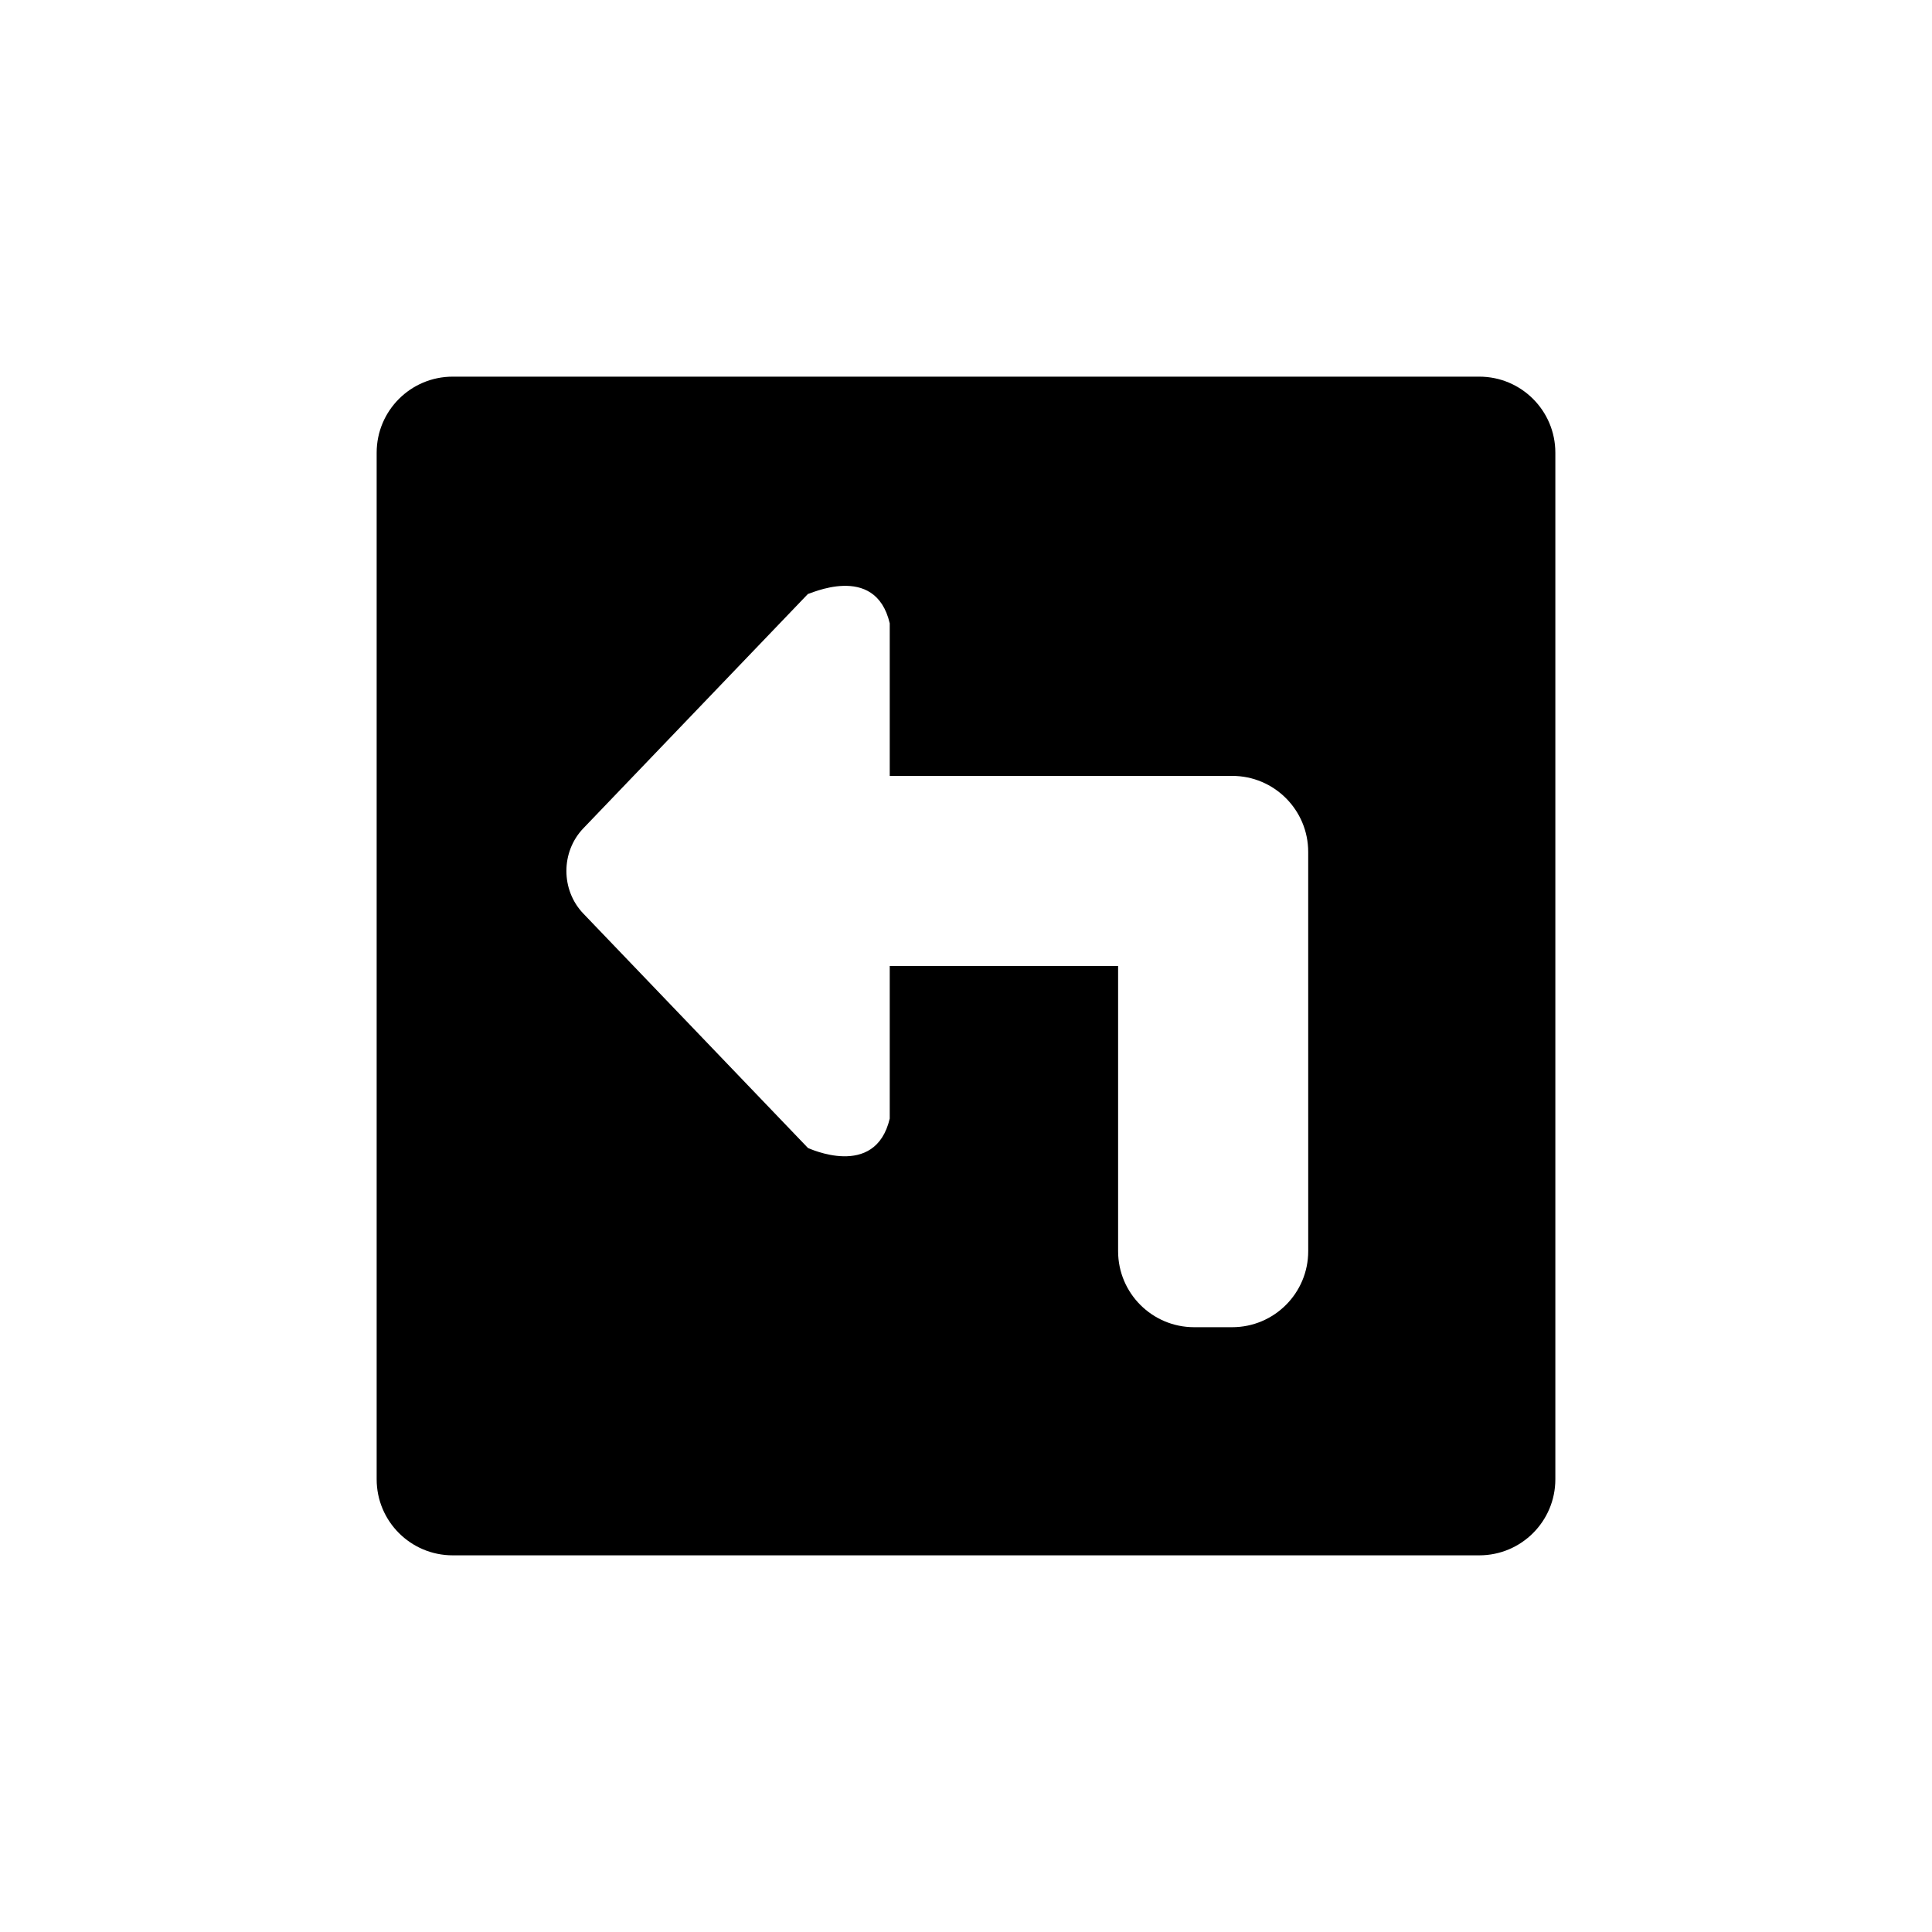
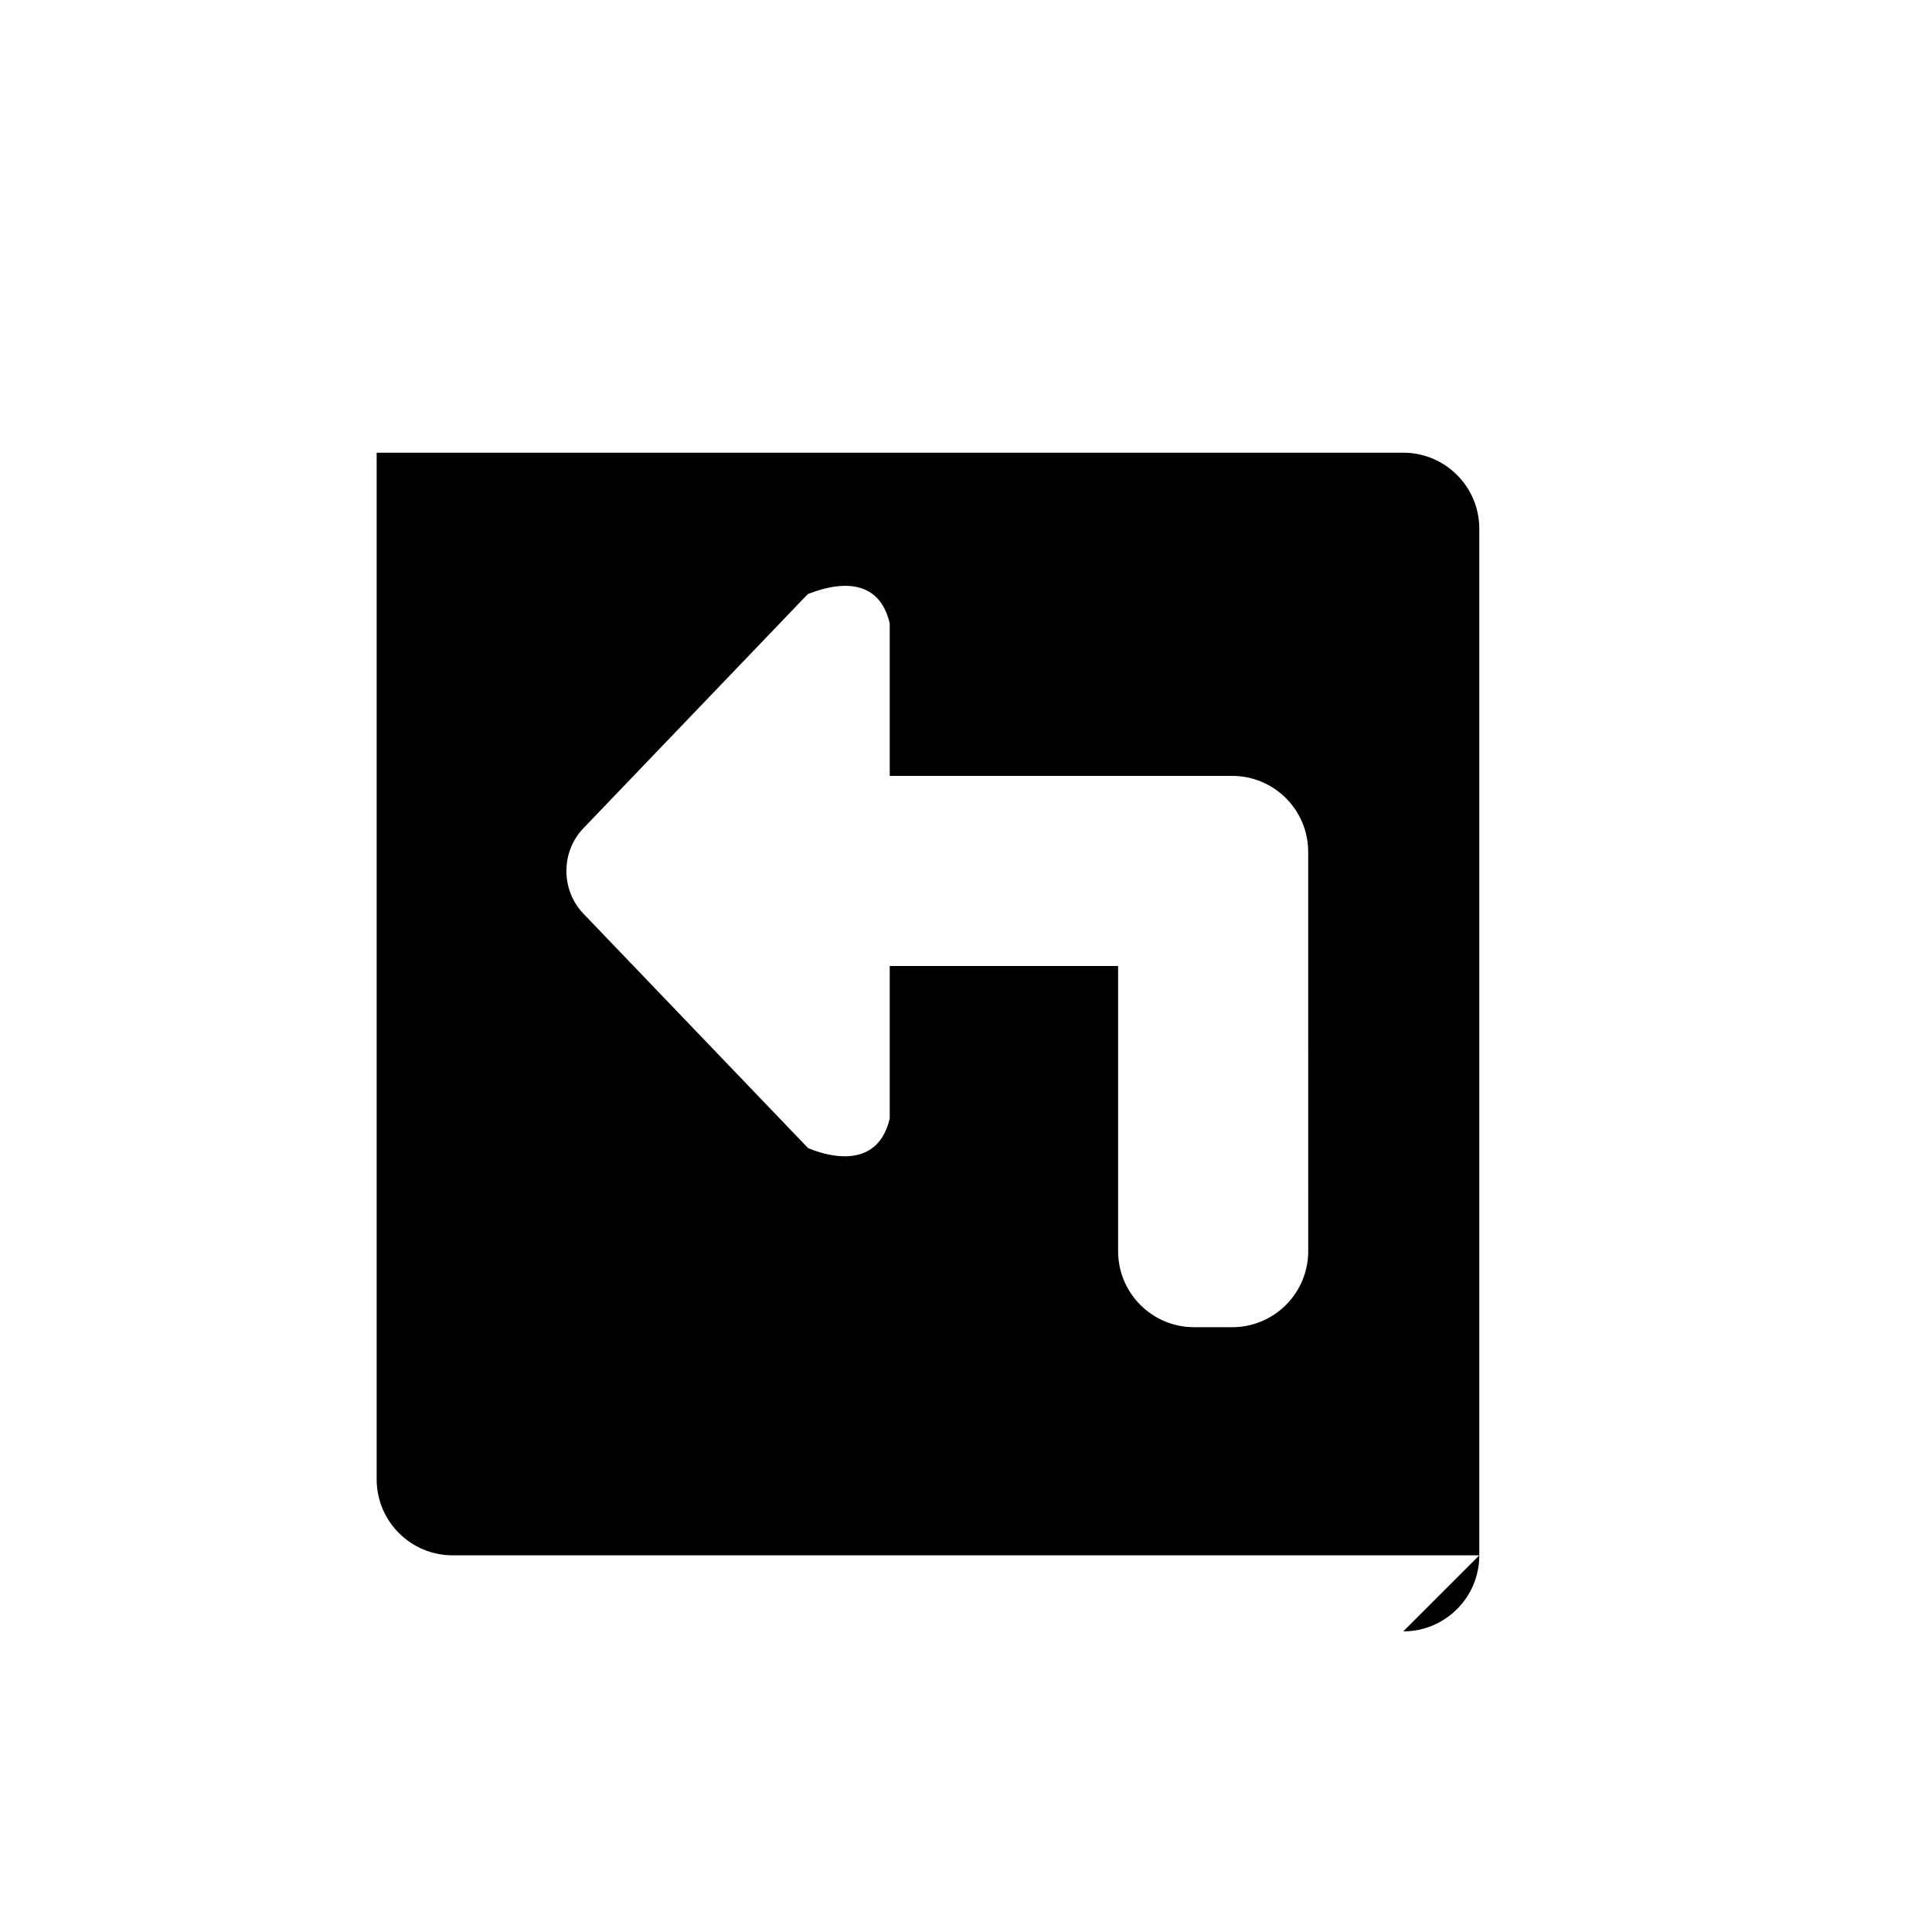
<svg xmlns="http://www.w3.org/2000/svg" fill="#000000" width="800px" height="800px" version="1.1" viewBox="144 144 512 512">
-   <path d="m536.03 556.18h-272.06c-11.129 0-20.152-9.023-20.152-20.152v-272.06c0-11.129 9.023-20.152 20.152-20.152h272.06c11.129 0 20.152 9.023 20.152 20.152v272.06c0 11.129-9.023 20.152-20.152 20.152zm-45.344-186.41c0-11.129-9.023-20.152-20.152-20.152h-90.746v-40.43c-3.84-16.414-21.766-7.457-21.652-7.809l-59.547 62.133c-5.984 6.242-5.984 16.359 0 22.598l59.547 62.133c0.023-0.059 17.816 8.484 21.652-7.809v-40.434h60.52v75.57c0 11.129 9.023 20.152 20.152 20.152h10.078c11.129 0 20.152-9.023 20.152-20.152z" fill-rule="evenodd" />
+   <path d="m536.03 556.18h-272.06c-11.129 0-20.152-9.023-20.152-20.152v-272.06h272.06c11.129 0 20.152 9.023 20.152 20.152v272.06c0 11.129-9.023 20.152-20.152 20.152zm-45.344-186.41c0-11.129-9.023-20.152-20.152-20.152h-90.746v-40.43c-3.84-16.414-21.766-7.457-21.652-7.809l-59.547 62.133c-5.984 6.242-5.984 16.359 0 22.598l59.547 62.133c0.023-0.059 17.816 8.484 21.652-7.809v-40.434h60.52v75.57c0 11.129 9.023 20.152 20.152 20.152h10.078c11.129 0 20.152-9.023 20.152-20.152z" fill-rule="evenodd" />
</svg>